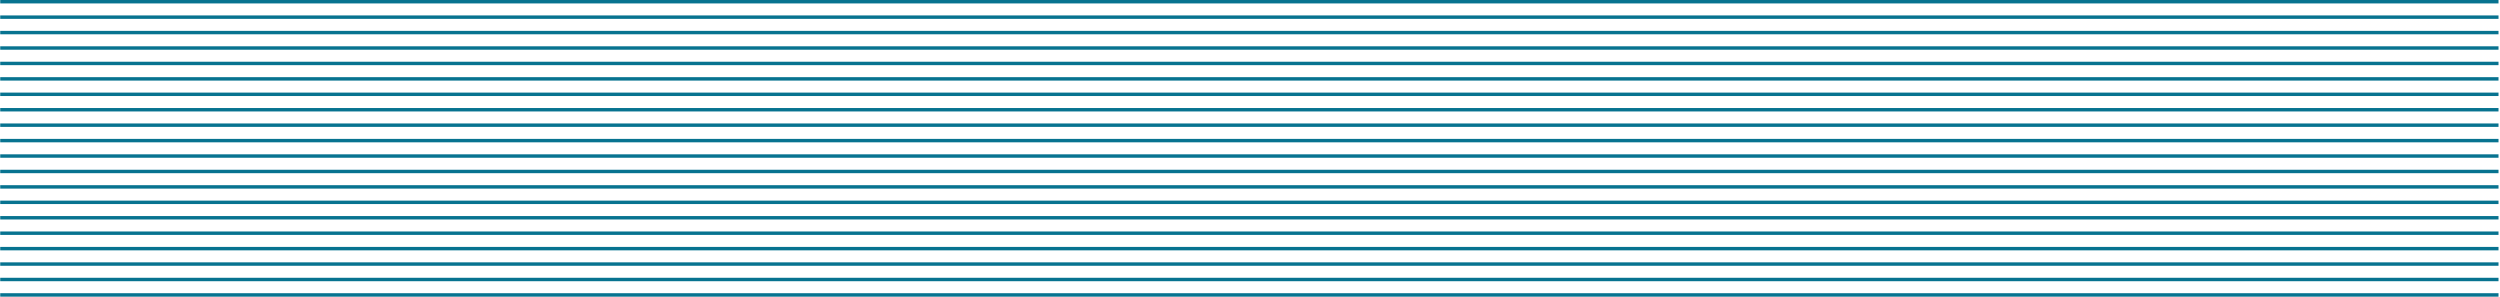
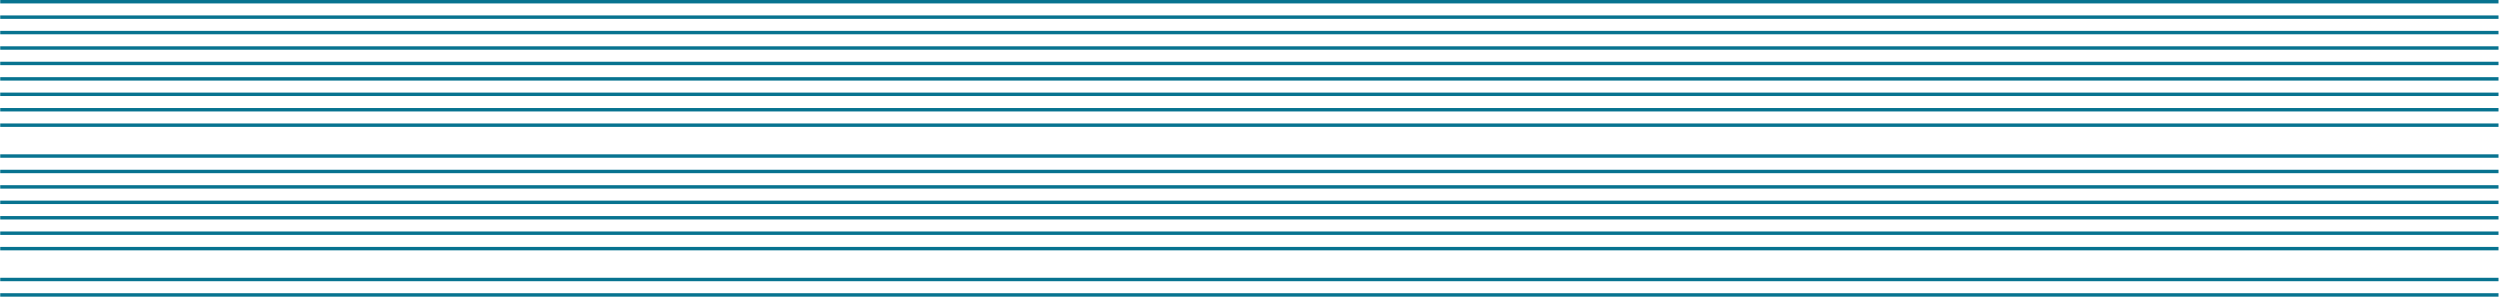
<svg xmlns="http://www.w3.org/2000/svg" width="1458" height="173" viewBox="0 0 1458 173" fill="none">
  <line x1="0.125" y1="1" x2="1457.13" y2="1" stroke="#077390" stroke-width="2" />
  <line x1="0.125" y1="10" x2="1457.13" y2="10" stroke="#077390" stroke-width="2" />
  <line x1="0.125" y1="19" x2="1457.13" y2="19" stroke="#077390" stroke-width="2" />
  <line x1="0.125" y1="28" x2="1457.13" y2="28" stroke="#077390" stroke-width="2" />
  <line x1="0.125" y1="37" x2="1457.13" y2="37" stroke="#077390" stroke-width="2" />
  <line x1="0.125" y1="46" x2="1457.13" y2="46" stroke="#077390" stroke-width="2" />
  <line x1="0.125" y1="55" x2="1457.13" y2="55" stroke="#077390" stroke-width="2" />
  <line x1="0.125" y1="64" x2="1457.13" y2="64" stroke="#077390" stroke-width="2" />
  <line x1="0.125" y1="73" x2="1457.13" y2="73" stroke="#077390" stroke-width="2" />
-   <line x1="0.125" y1="82" x2="1457.13" y2="82" stroke="#077390" stroke-width="2" />
  <line x1="0.125" y1="91" x2="1457.13" y2="91" stroke="#077390" stroke-width="2" />
  <line x1="0.125" y1="100" x2="1457.13" y2="100" stroke="#077390" stroke-width="2" />
  <line x1="0.125" y1="109" x2="1457.13" y2="109" stroke="#077390" stroke-width="2" />
  <line x1="0.125" y1="118" x2="1457.13" y2="118" stroke="#077390" stroke-width="2" />
  <line x1="0.125" y1="127" x2="1457.13" y2="127" stroke="#077390" stroke-width="2" />
  <line x1="0.125" y1="136" x2="1457.13" y2="136" stroke="#077390" stroke-width="2" />
  <line x1="0.125" y1="145" x2="1457.13" y2="145" stroke="#077390" stroke-width="2" />
-   <line x1="0.125" y1="154" x2="1457.13" y2="154" stroke="#077390" stroke-width="2" />
  <line x1="0.125" y1="163" x2="1457.13" y2="163" stroke="#077390" stroke-width="2" />
  <line x1="0.125" y1="172" x2="1457.13" y2="172" stroke="#077390" stroke-width="2" />
</svg>